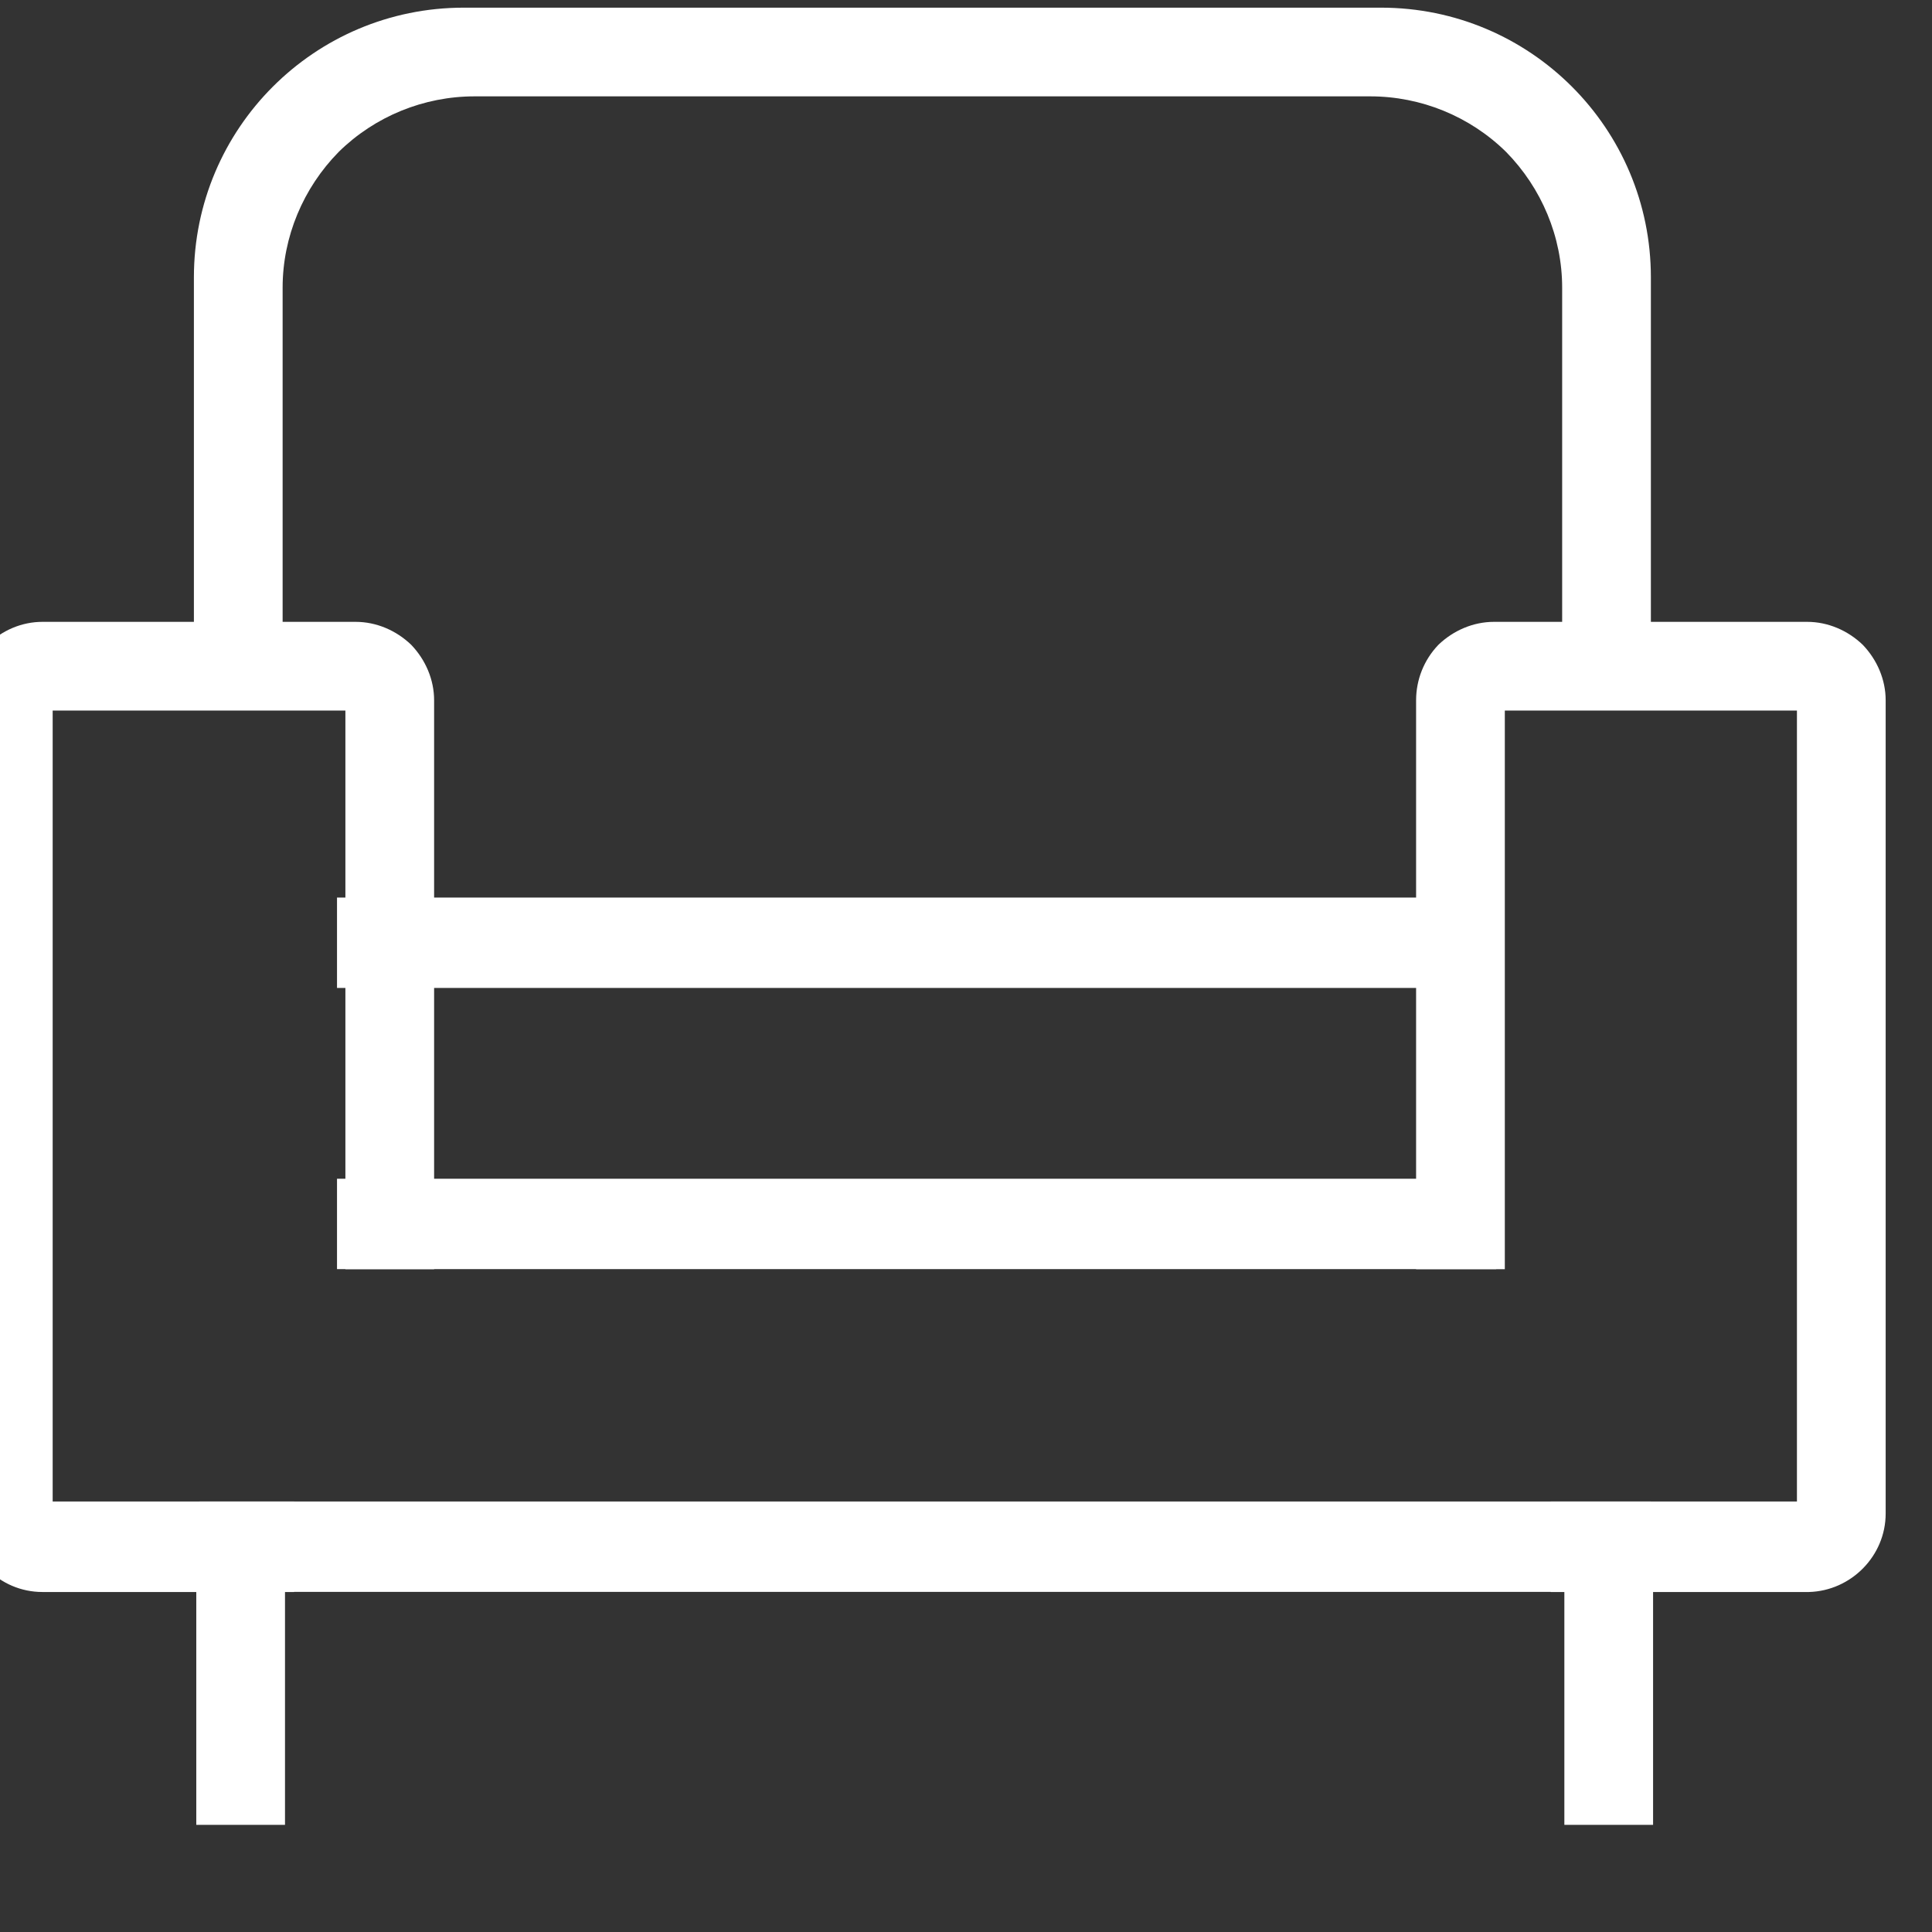
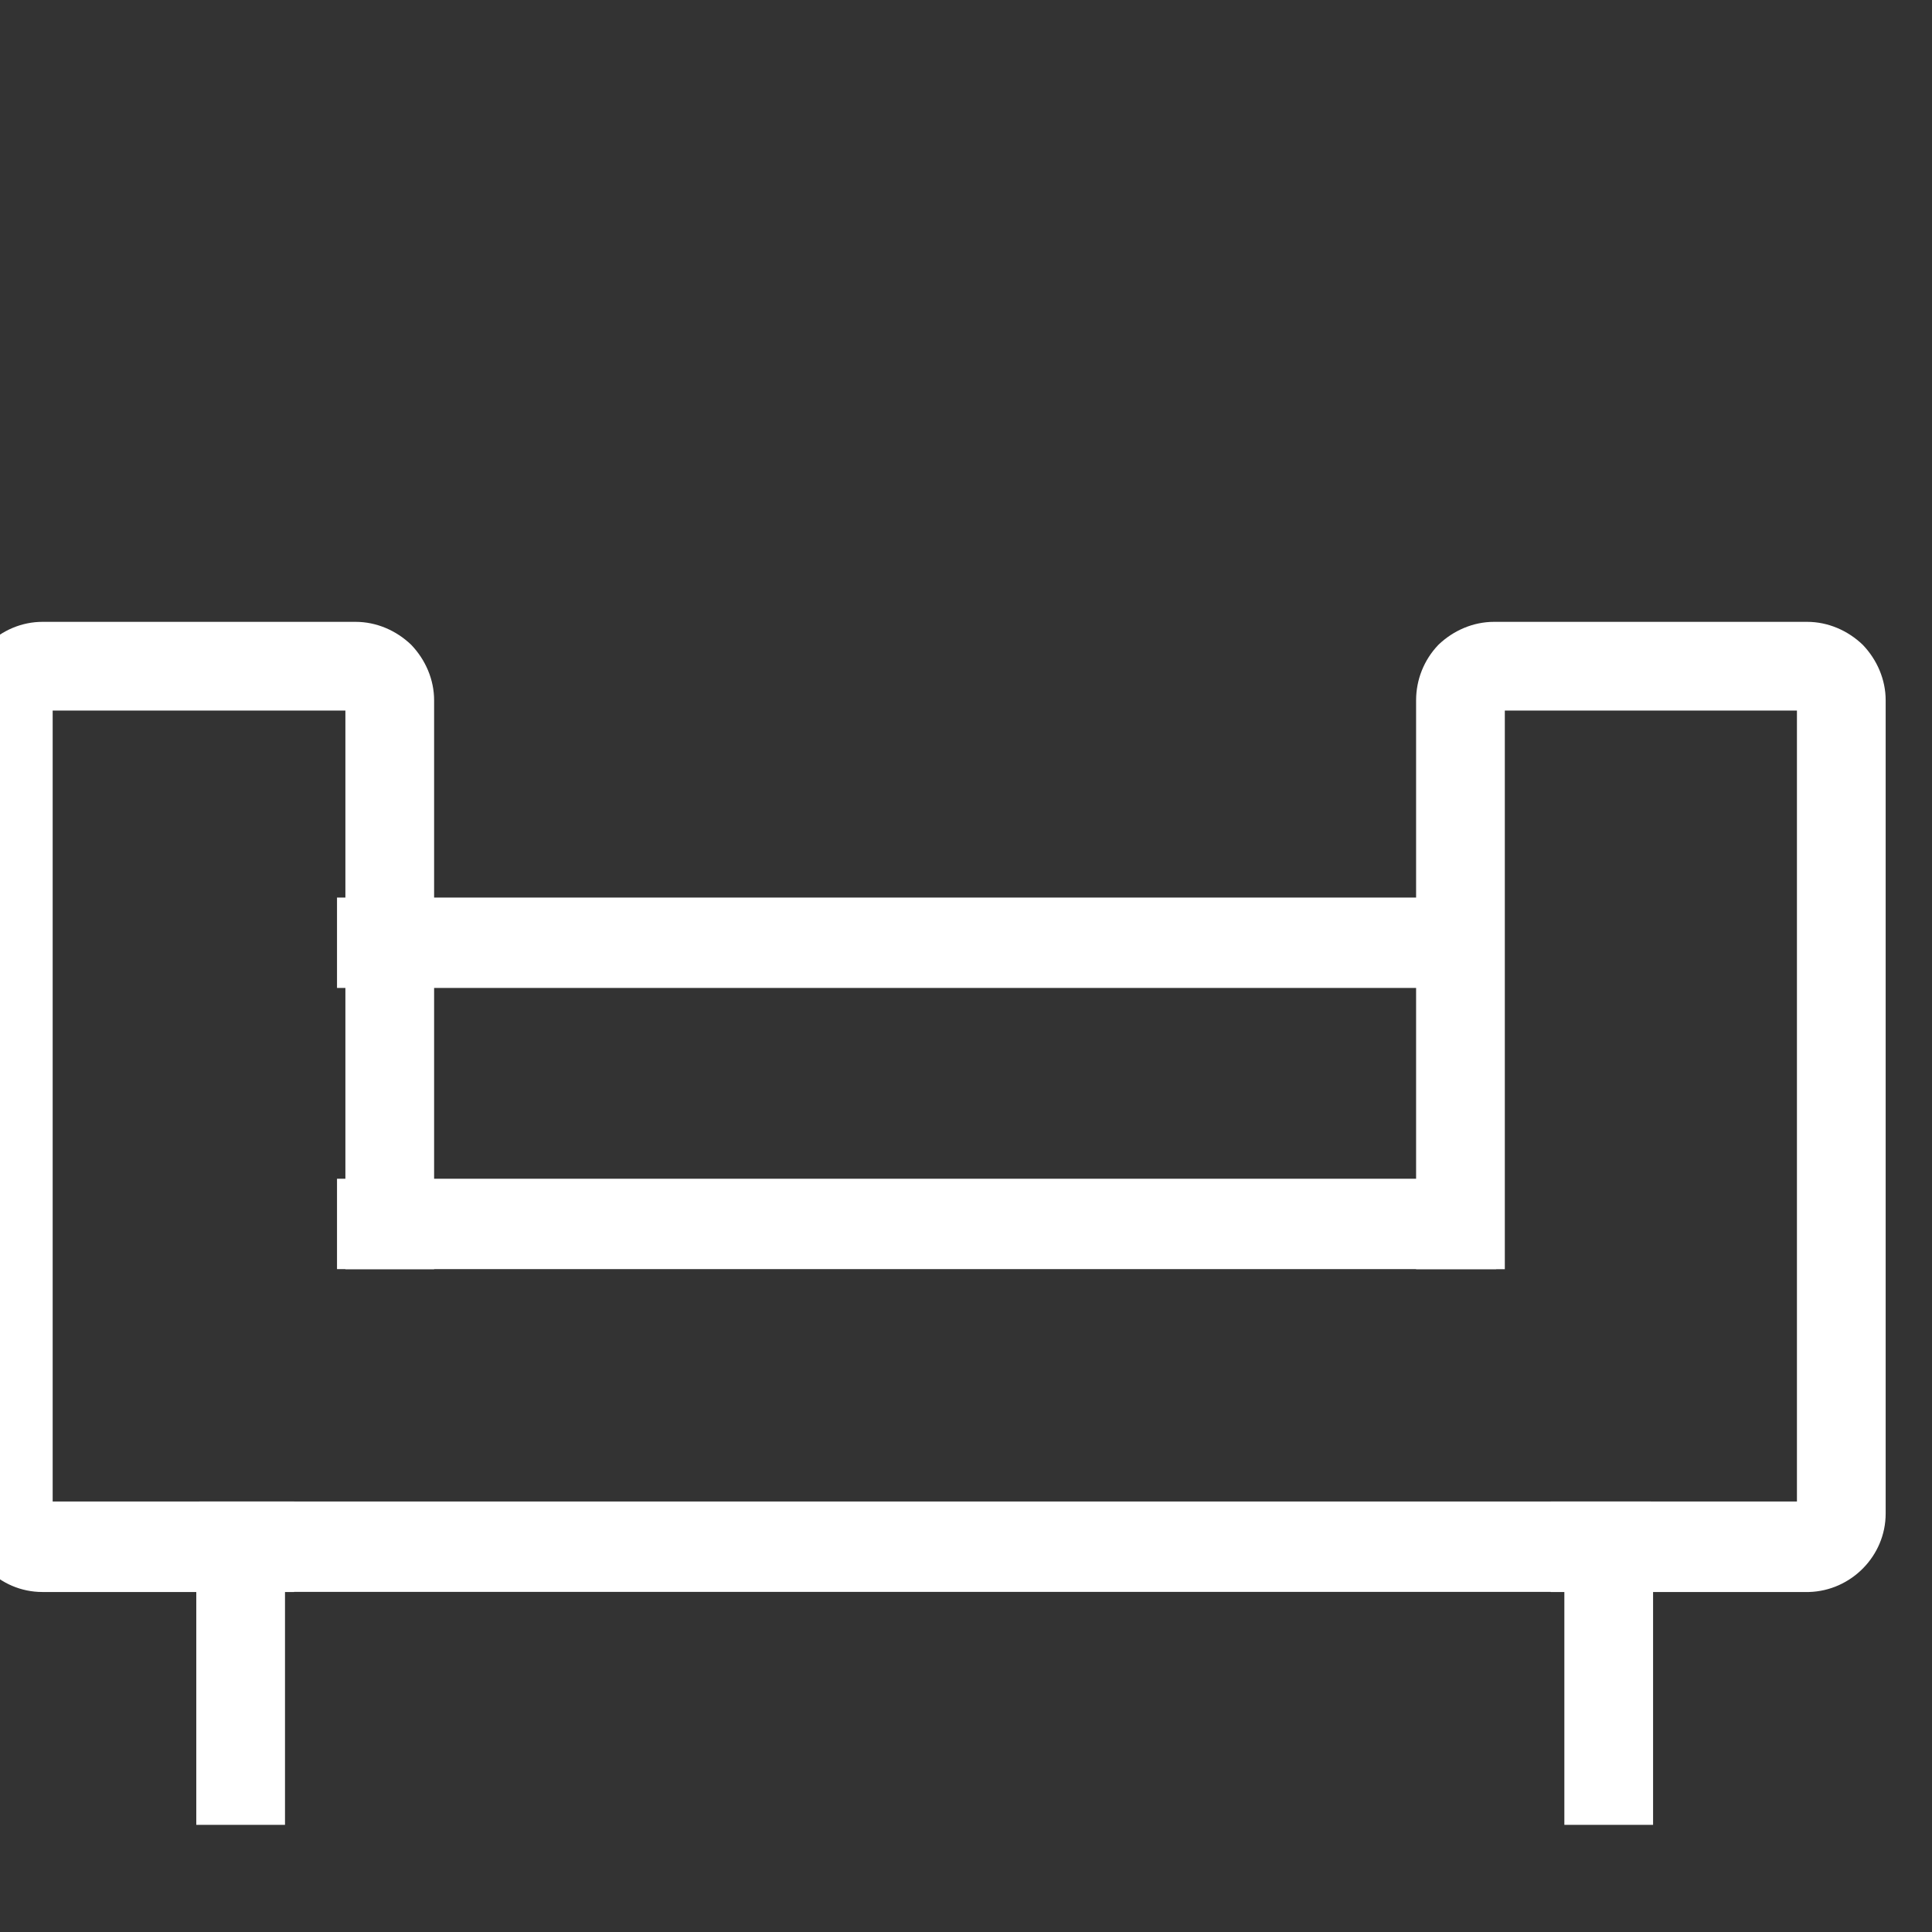
<svg xmlns="http://www.w3.org/2000/svg" xmlns:ns1="http://www.serif.com/" width="100%" height="100%" viewBox="0 0 32 32" xml:space="preserve" style="fill-rule:evenodd;clip-rule:evenodd;stroke-linejoin:round;stroke-miterlimit:2;">
  <rect x="0" y="0" width="32" height="32" fill="#333333" stroke="none" />
  <g transform="matrix(1,0,0,1,-2073.05,-1712.78)">
    <g id="Монтажная-область50" ns1:id="Монтажная область50" transform="matrix(0.982,0,0,0.844,299.81,672.244)">
      <rect x="1805.44" y="1232.46" width="32.452" height="37.869" style="fill:none;" />
      <clipPath id="_clip1">
        <rect x="1805.44" y="1232.46" width="32.452" height="37.869" />
      </clipPath>
      <g clip-path="url(#_clip1)">
        <g transform="matrix(1.018,0,0,1.184,-356.547,-850.235)">
-           <path d="M2149.94,1764.14C2149.94,1763.3 2149.6,1762.49 2149.01,1761.89C2148.41,1761.3 2147.6,1760.97 2146.76,1760.97C2142.76,1760.97 2135.92,1760.97 2131.92,1760.97C2131.08,1760.97 2130.27,1761.3 2129.67,1761.89C2129.08,1762.49 2128.74,1763.3 2128.74,1764.14C2128.74,1766.91 2128.74,1770.48 2128.74,1770.48L2127.27,1770.48L2127.27,1763.97C2127.27,1761.5 2129.27,1759.5 2131.74,1759.5C2136.07,1759.5 2142.61,1759.5 2146.94,1759.5C2149.41,1759.5 2151.41,1761.5 2151.41,1763.97C2151.41,1767.01 2151.41,1770.48 2151.41,1770.48L2149.94,1770.48L2149.94,1764.14Z" style="fill:white;" />
-         </g>
+           </g>
        <g transform="matrix(1.018,0,0,1.184,-356.547,-850.235)">
          <rect x="2127.36" y="1784.26" width="24.05" height="1.498" style="fill:white;" />
        </g>
        <g transform="matrix(0.813,0,0,1.184,81.884,-856.569)">
          <rect x="2127.36" y="1784.26" width="24.05" height="1.498" style="fill:white;" />
        </g>
        <g transform="matrix(0.813,0,0,1.184,81.884,-862.087)">
          <rect x="2127.36" y="1784.26" width="24.05" height="1.498" style="fill:white;" />
        </g>
        <g transform="matrix(1.018,0,0,1.184,-356.547,-850.235)">
          <path d="M2128.93,1785.76L2124.76,1785.76C2124.05,1785.76 2123.47,1785.18 2123.47,1784.46C2123.47,1782.03 2123.47,1773.41 2123.47,1770.98C2123.47,1770.64 2123.6,1770.31 2123.85,1770.06C2124.09,1769.82 2124.42,1769.68 2124.76,1769.68C2128.46,1769.68 2126.25,1769.68 2129.95,1769.68C2130.29,1769.68 2130.62,1769.82 2130.87,1770.06C2131.11,1770.31 2131.25,1770.64 2131.25,1770.98L2131.25,1780.41L2129.78,1780.41L2129.78,1771.15L2124.93,1771.15L2124.93,1784.26L2128.93,1784.26L2128.93,1785.76ZM2147.52,1780.41L2147.52,1770.98C2147.52,1770.64 2147.65,1770.31 2147.89,1770.06C2148.14,1769.82 2148.47,1769.68 2148.81,1769.68C2152.51,1769.68 2150.3,1769.68 2154,1769.68C2154.34,1769.68 2154.67,1769.82 2154.92,1770.06C2155.16,1770.31 2155.3,1770.64 2155.3,1770.98L2155.3,1784.46C2155.3,1785.16 2154.73,1785.74 2154.03,1785.76L2153.83,1785.76L2149.75,1785.76L2149.75,1784.26L2153.83,1784.26L2153.83,1771.15L2148.99,1771.15L2148.99,1780.41L2147.52,1780.41Z" style="fill:white;" />
        </g>
        <g transform="matrix(1.018,0,0,0.155,-111.912,1073.5)">
          <rect x="1887" y="1227.19" width="1.47" height="32" style="fill:white;" />
        </g>
        <g transform="matrix(1.018,0,0,0.155,-88.837,1073.5)">
          <rect x="1887" y="1227.19" width="1.47" height="32" style="fill:white;" />
        </g>
      </g>
    </g>
  </g>
</svg>